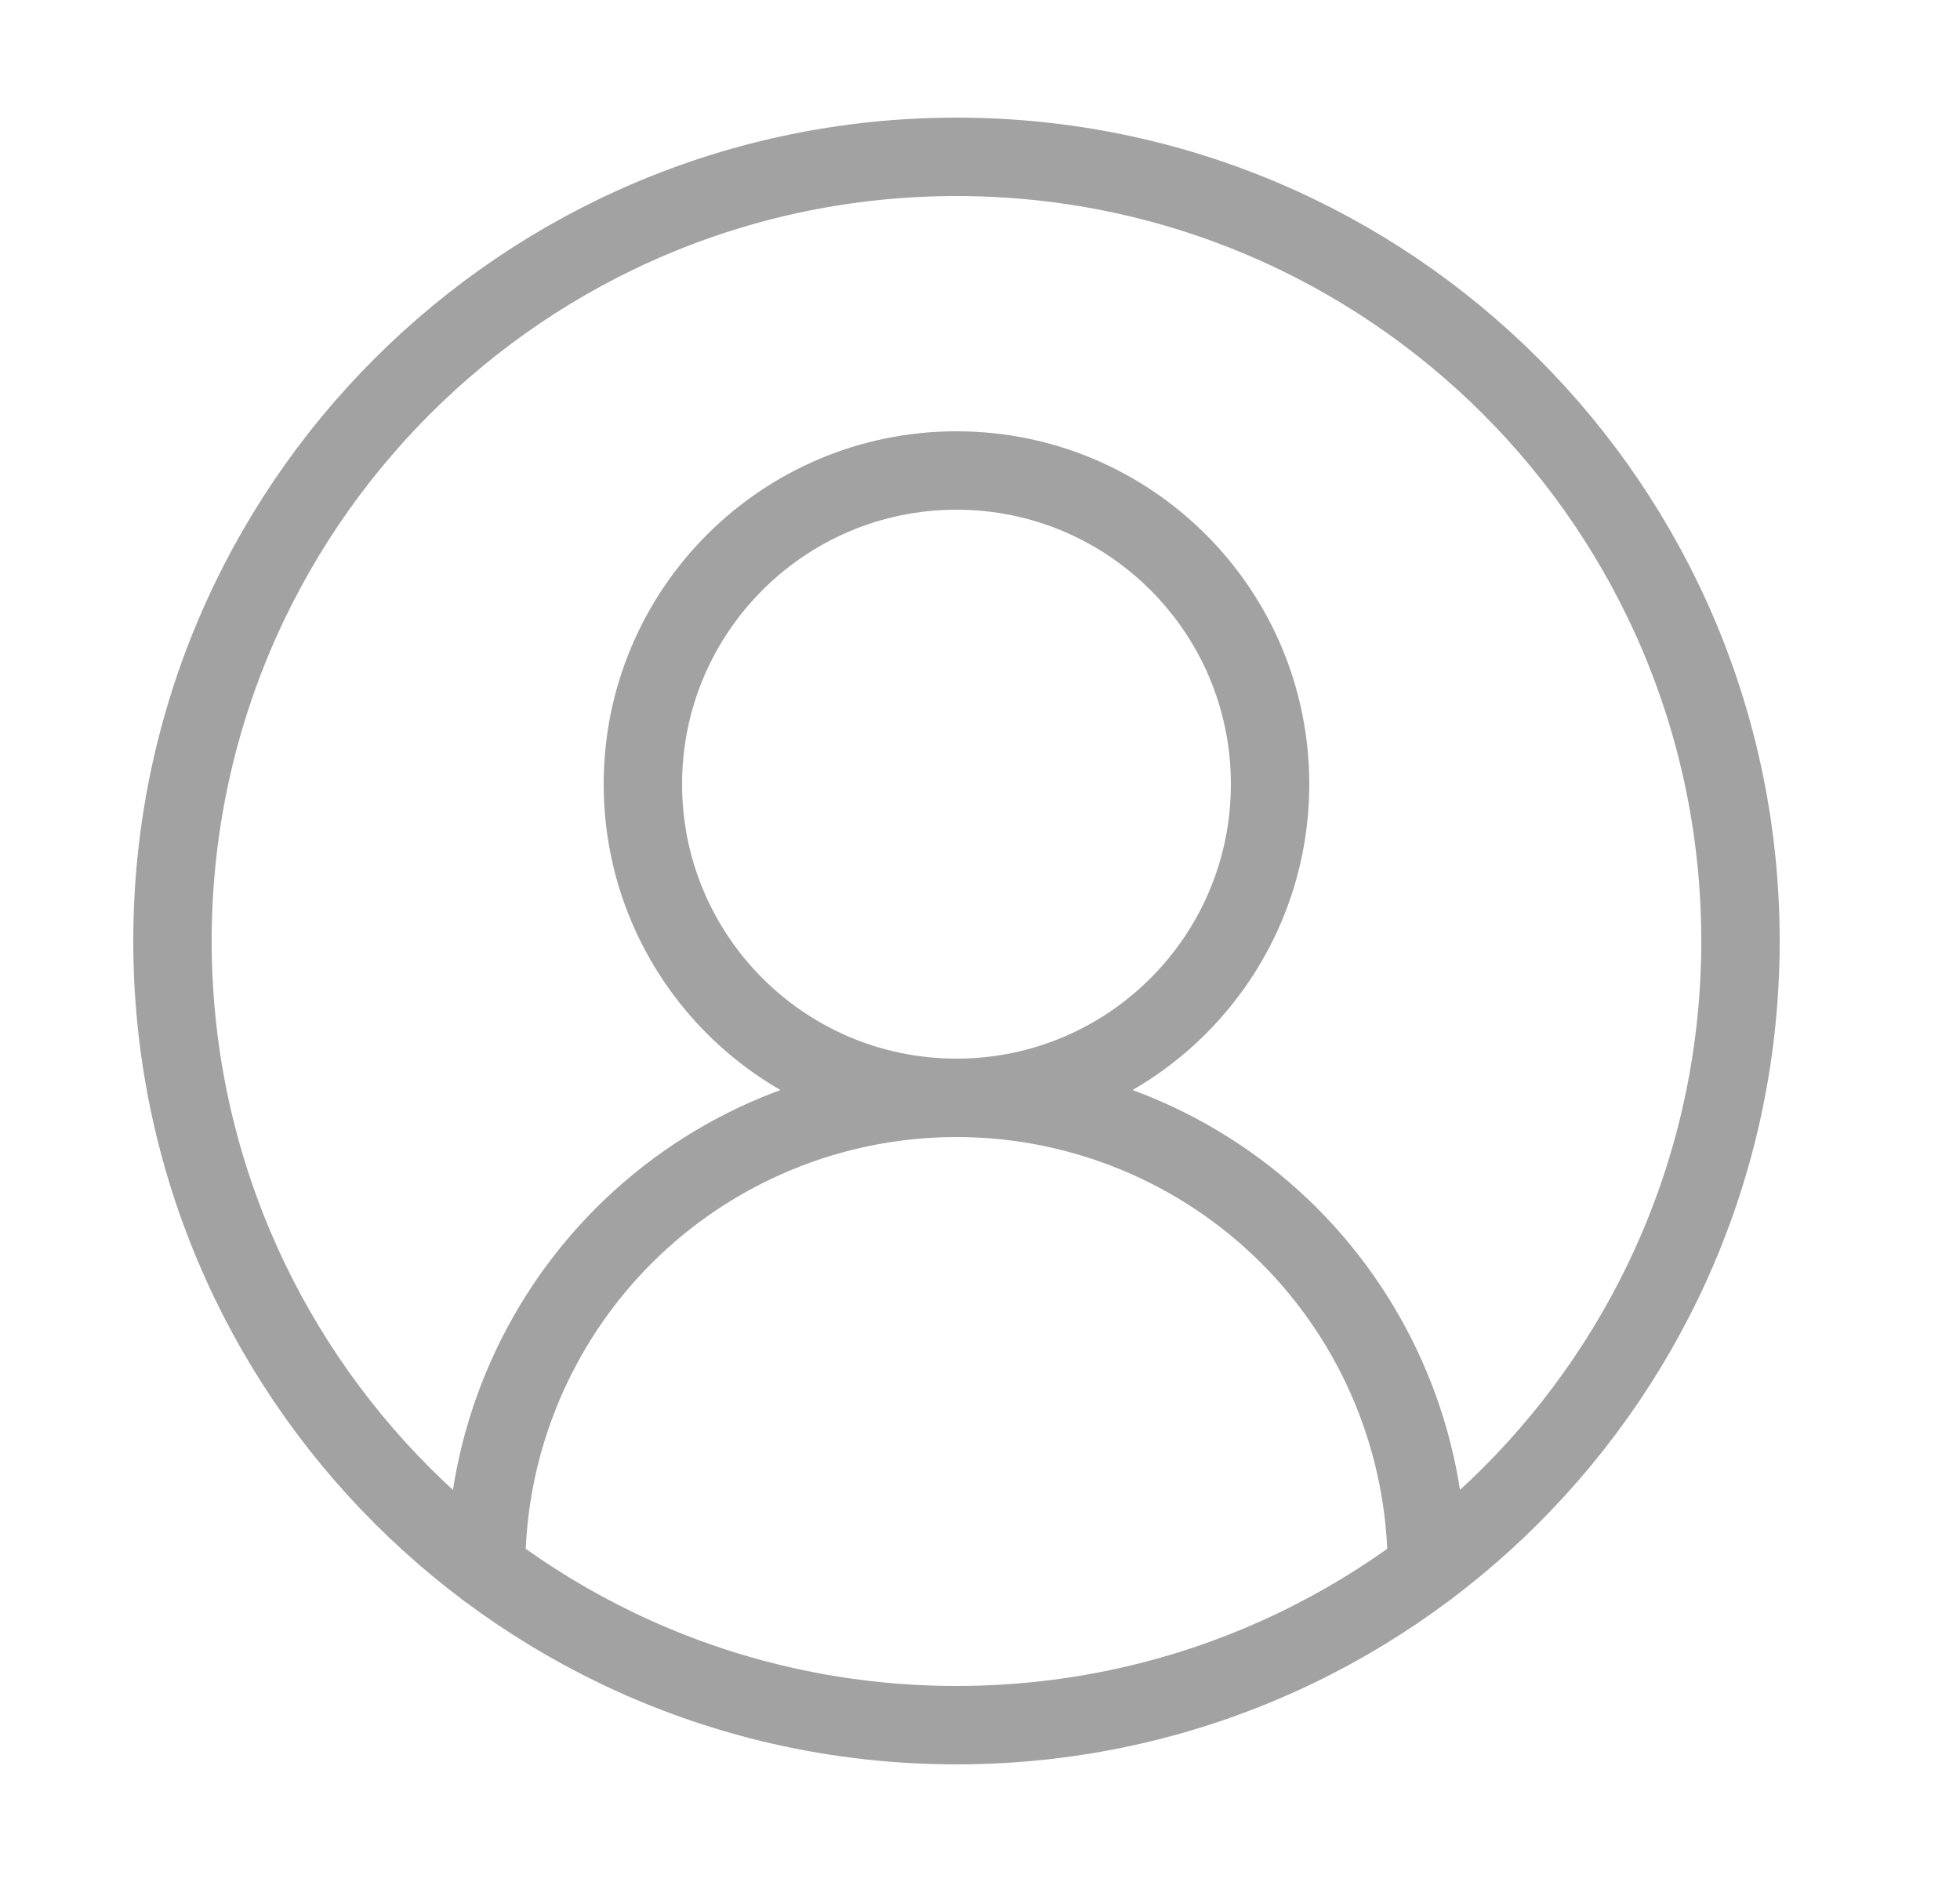
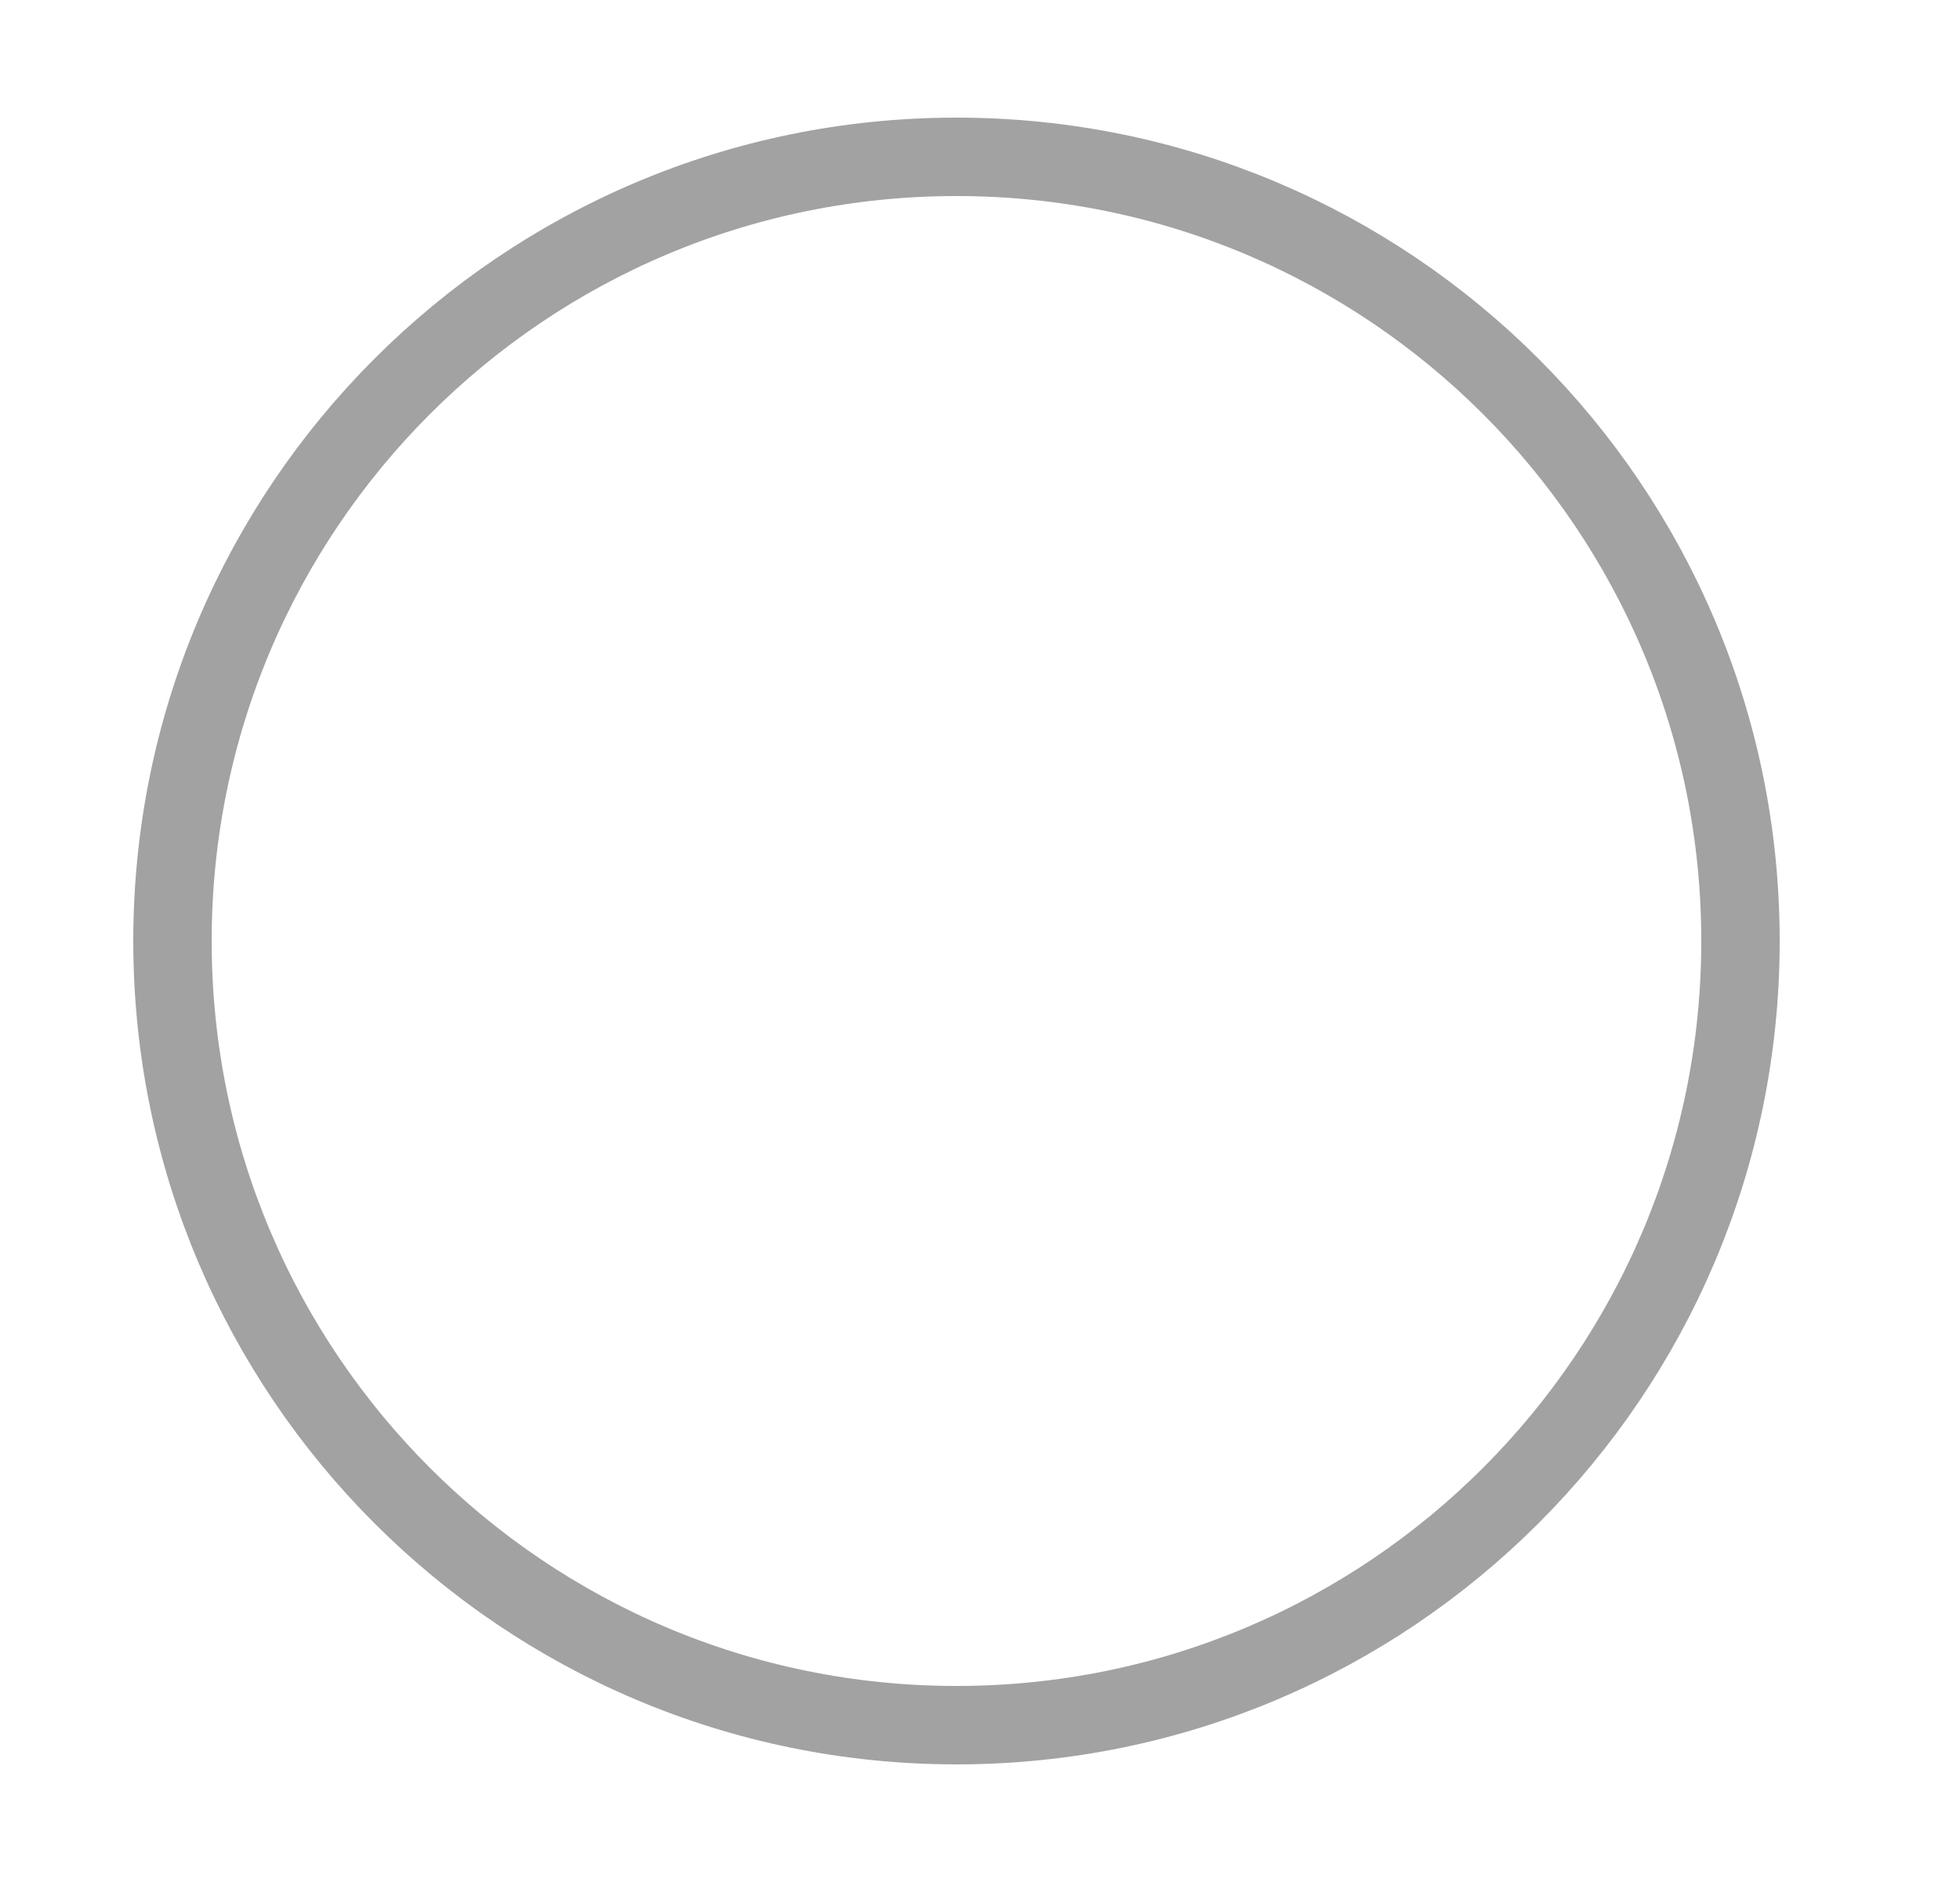
<svg xmlns="http://www.w3.org/2000/svg" width="25" height="24" viewBox="0 0 25 24" fill="none">
-   <path d="M18.2 20C18.2 18.409 17.568 16.883 16.443 15.757C15.317 14.632 13.791 14 12.2 14C10.609 14 9.083 14.632 7.957 15.757C6.832 16.883 6.2 18.409 6.2 20" stroke="#A2A2A2" stroke-linecap="round" stroke-linejoin="round" />
-   <path d="M12.2 14C14.409 14 16.2 12.209 16.2 10C16.2 7.791 14.409 6 12.2 6C9.991 6 8.2 7.791 8.2 10C8.2 12.209 9.991 14 12.2 14Z" stroke="#A2A2A2" stroke-linecap="round" stroke-linejoin="round" />
  <path d="M12.2 22C17.723 22 22.2 17.523 22.2 12C22.2 6.477 17.723 2 12.2 2C6.677 2 2.2 6.477 2.2 12C2.2 17.523 6.677 22 12.2 22Z" stroke="#A2A2A2" stroke-linecap="round" stroke-linejoin="round" />
</svg>